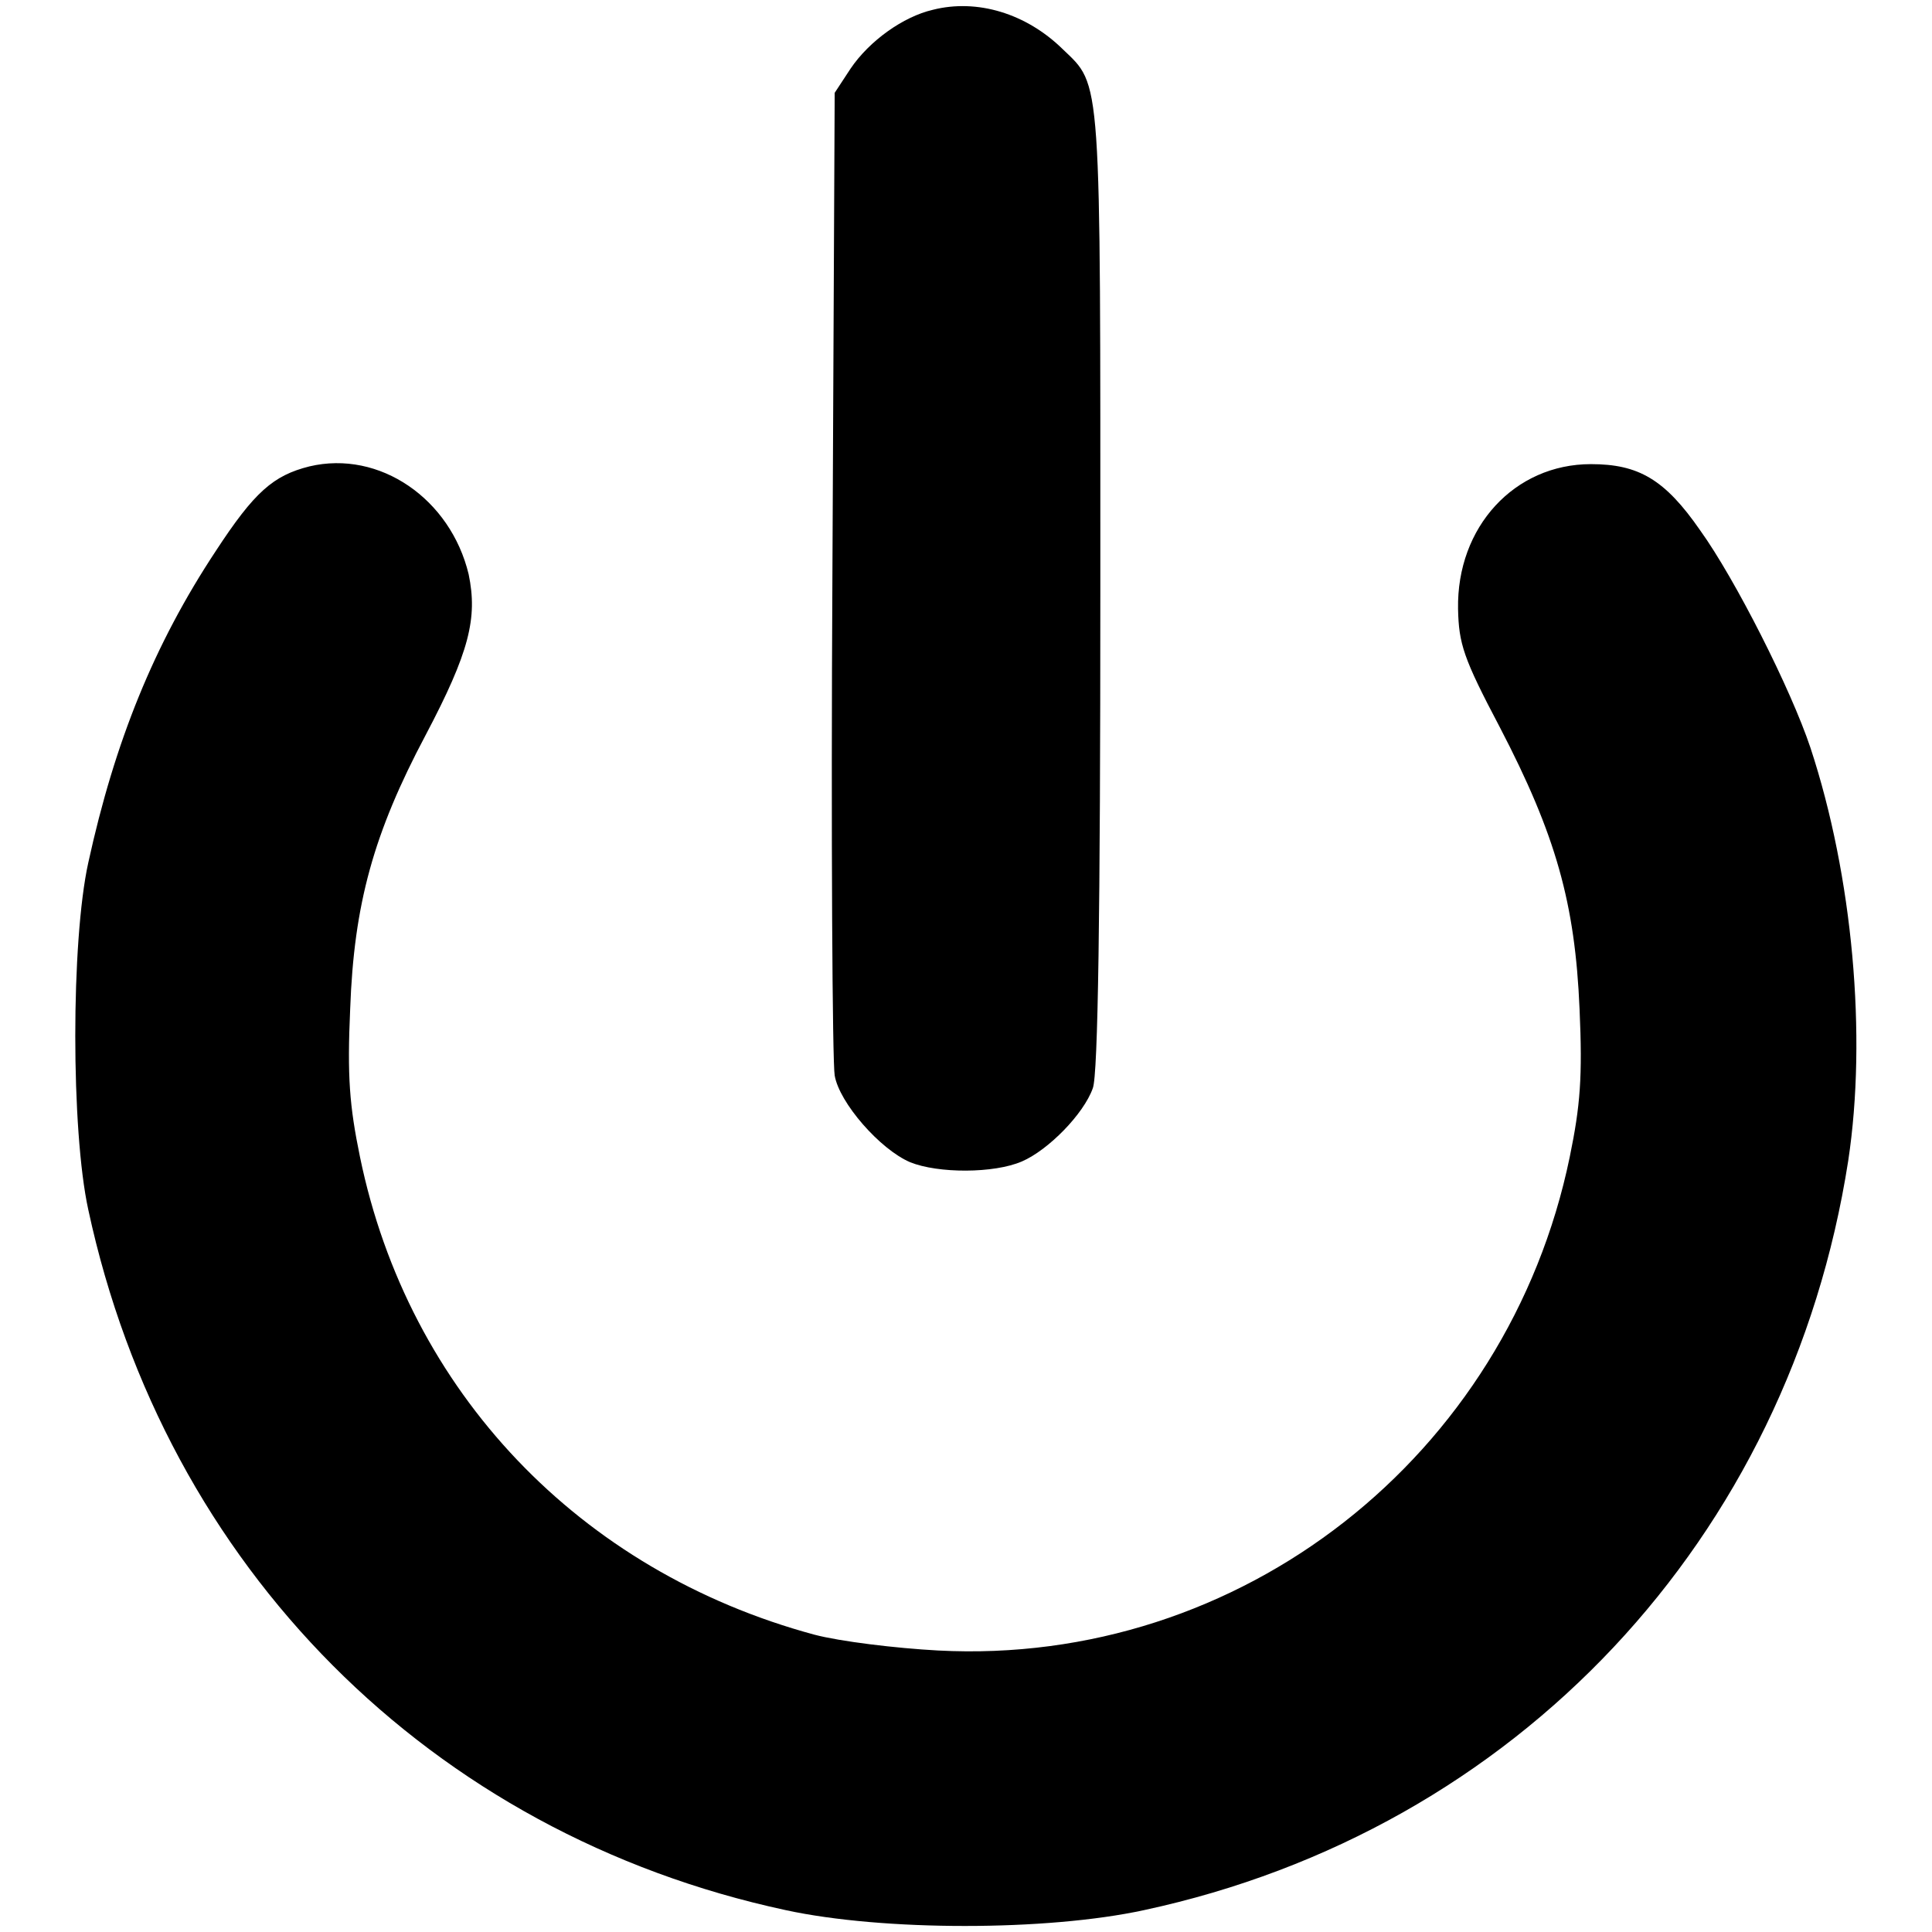
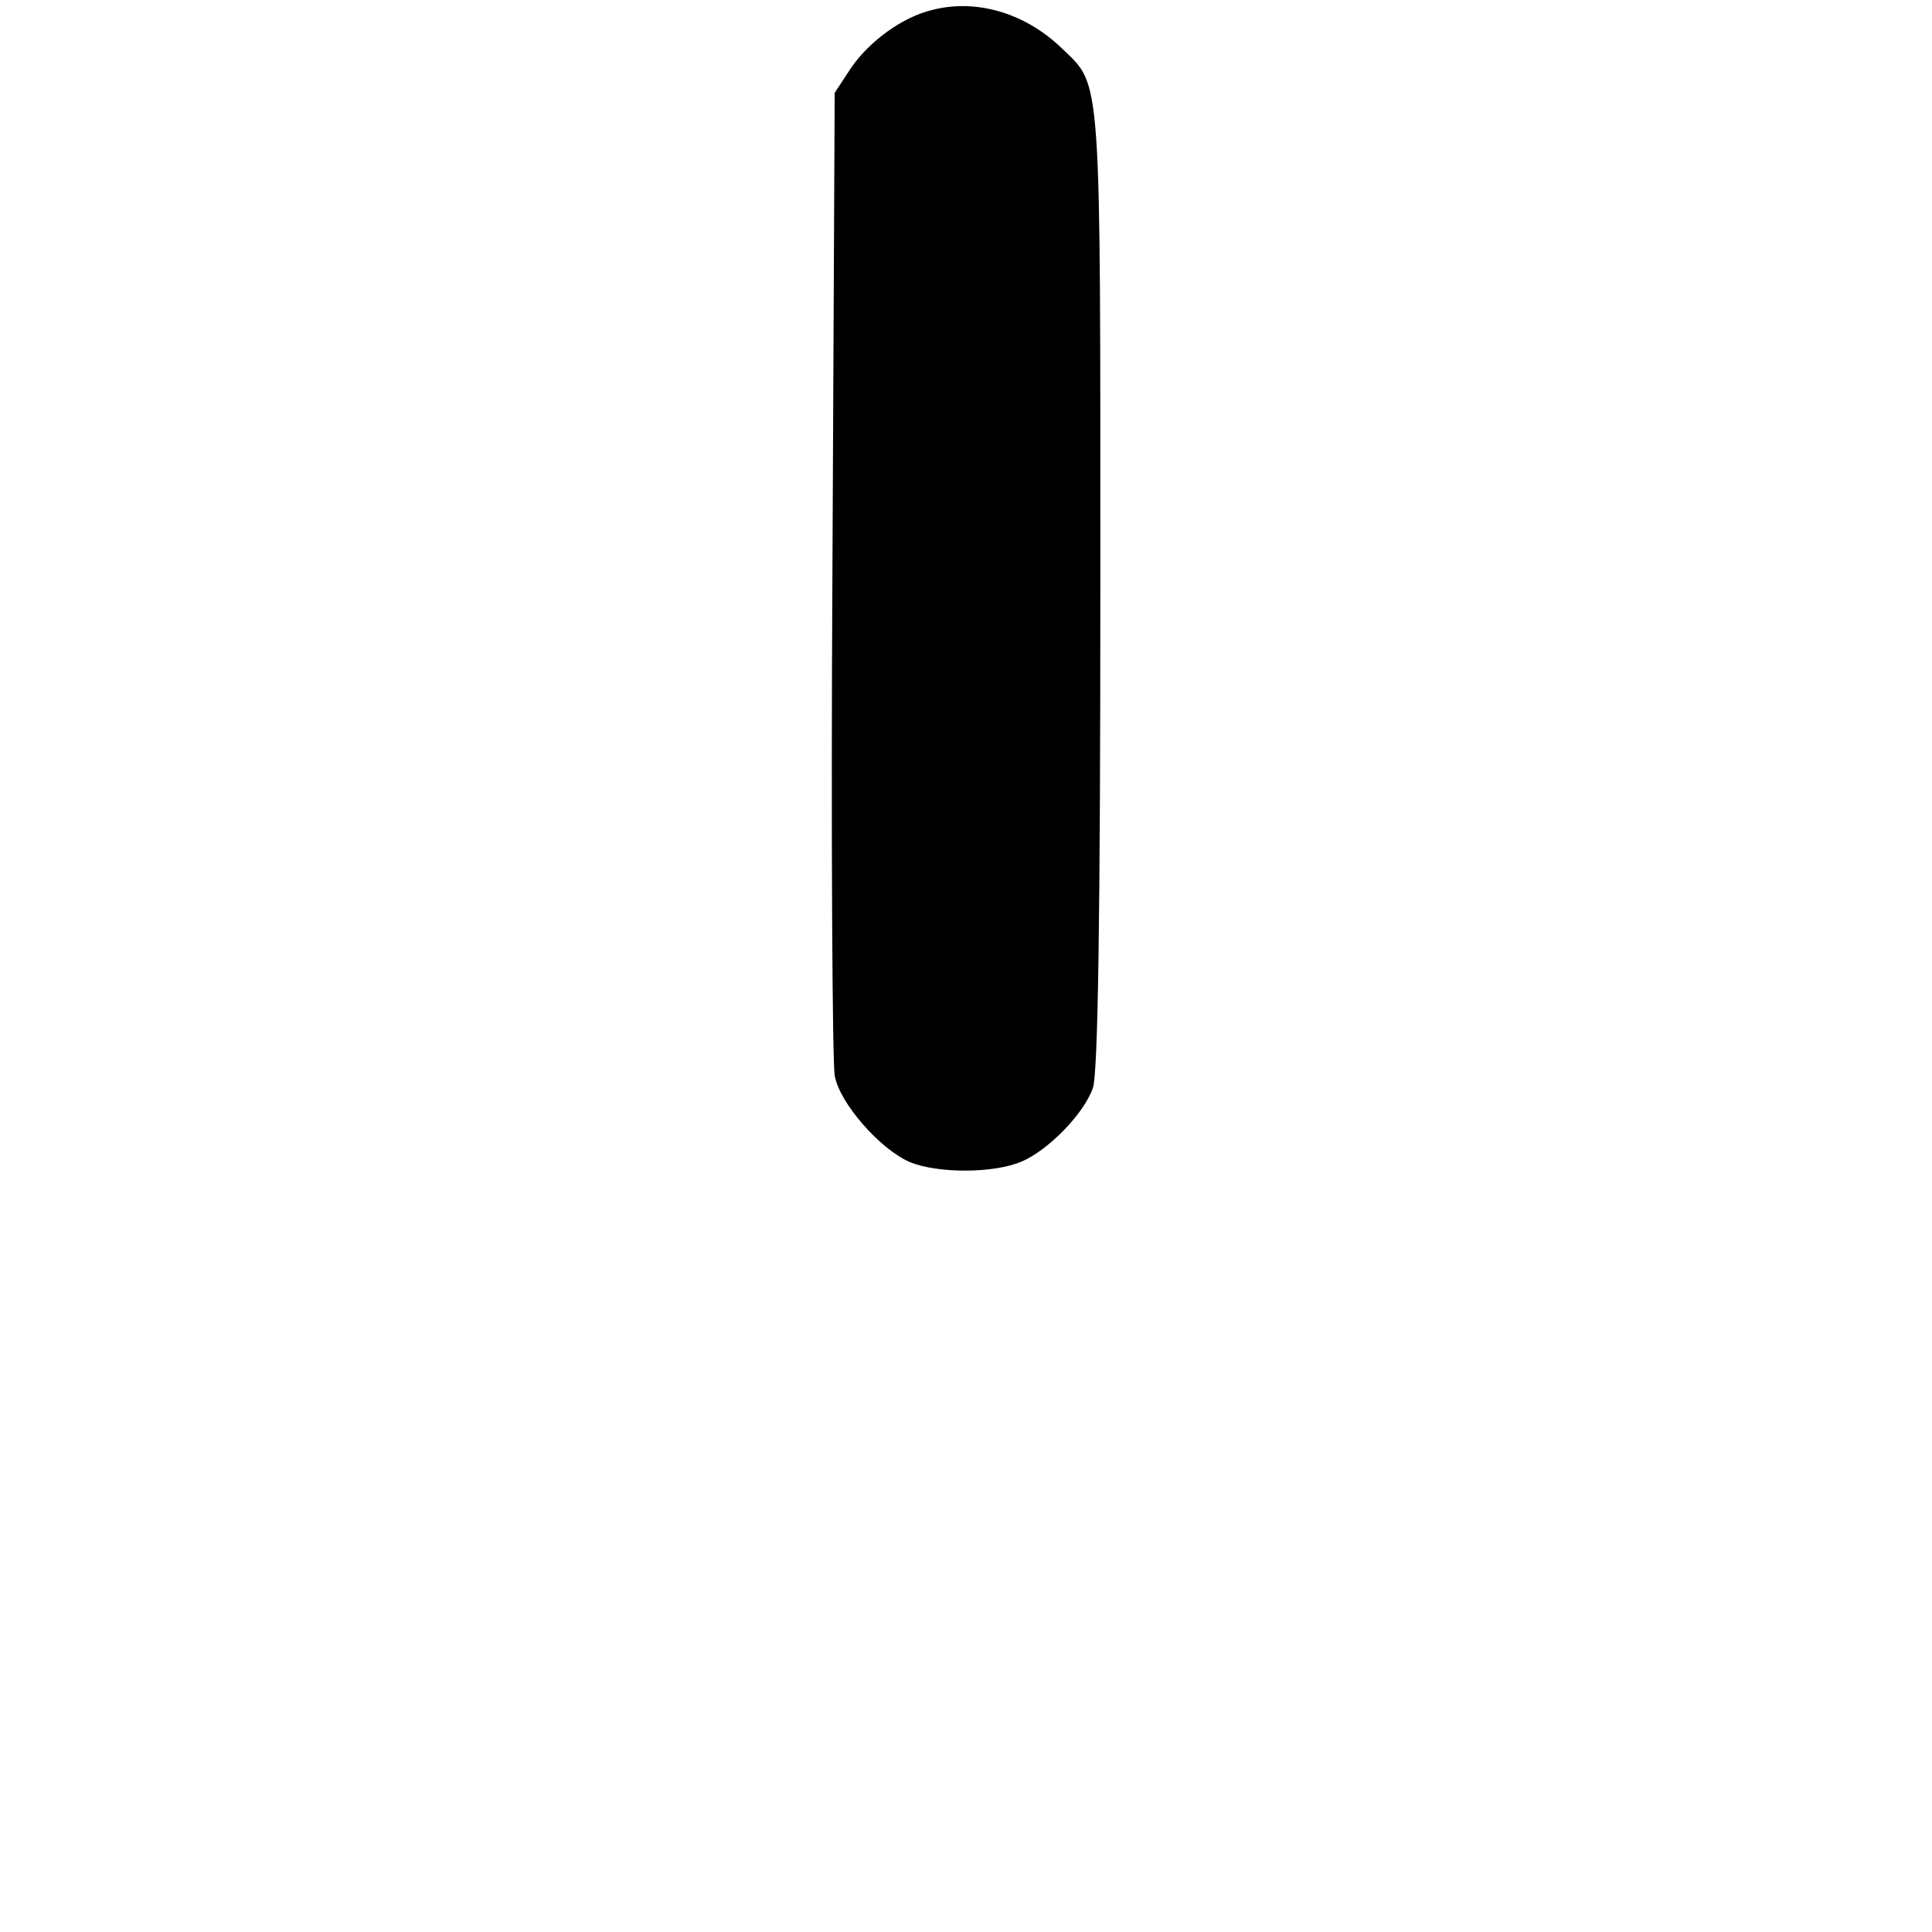
<svg xmlns="http://www.w3.org/2000/svg" version="1.1" x="0px" y="0px" viewBox="0 0 256 256" enable-background="new 0 0 256 256" xml:space="preserve">
  <g>
    <g>
      <g>
        <path fill="#000000" d="M123.6,1.3c-3.9,0.9-8.4,4.1-10.9,7.8l-2.1,3.2l-0.3,63.6c-0.2,35,0,65,0.3,66.6c0.6,3.6,6,9.8,10,11.5c3.7,1.5,11.1,1.5,14.8-0.1c3.5-1.5,8.2-6.3,9.4-9.7c0.7-1.7,1-23.4,1-66c0-69,0.2-66.7-5-71.7C136,1.8,129.5-0.2,123.6,1.3z" />
-         <path fill="#000000" d="M41,61.8c-4.8,1.2-7.3,3.4-12.4,11.2c-8.2,12.4-13.4,25.3-16.9,41.3c-2.3,10.4-2.3,35.5,0,46c10.2,47.4,45.4,82.7,92.4,92.8c12.9,2.8,34.6,2.8,47.5,0c49.3-10.6,85.5-49.2,93.3-99.3c2.5-16.5,0.6-37.7-5-54.7c-2.6-7.8-10-22.4-14.6-28.8c-4.7-6.8-8.2-8.8-14.5-8.8c-10.1,0-17.8,8.3-17.6,19.2c0.1,4.6,0.7,6.5,5.5,15.6c7.5,14.4,10,23.4,10.6,37.4c0.4,9,0.1,12.8-1.3,19.6c-8.2,39.7-43.6,67.5-83.7,65.4c-5.6-0.3-13-1.2-16.4-2.1c-31.1-8.4-53.8-32.2-60.2-63.3c-1.4-6.8-1.7-10.7-1.3-19.6c0.5-13.9,3.1-23.3,10-36.3c5.8-11,6.9-15.5,5.7-21.3C59.7,66.1,50.3,59.6,41,61.8z" />
      </g>
    </g>
  </g>
</svg>